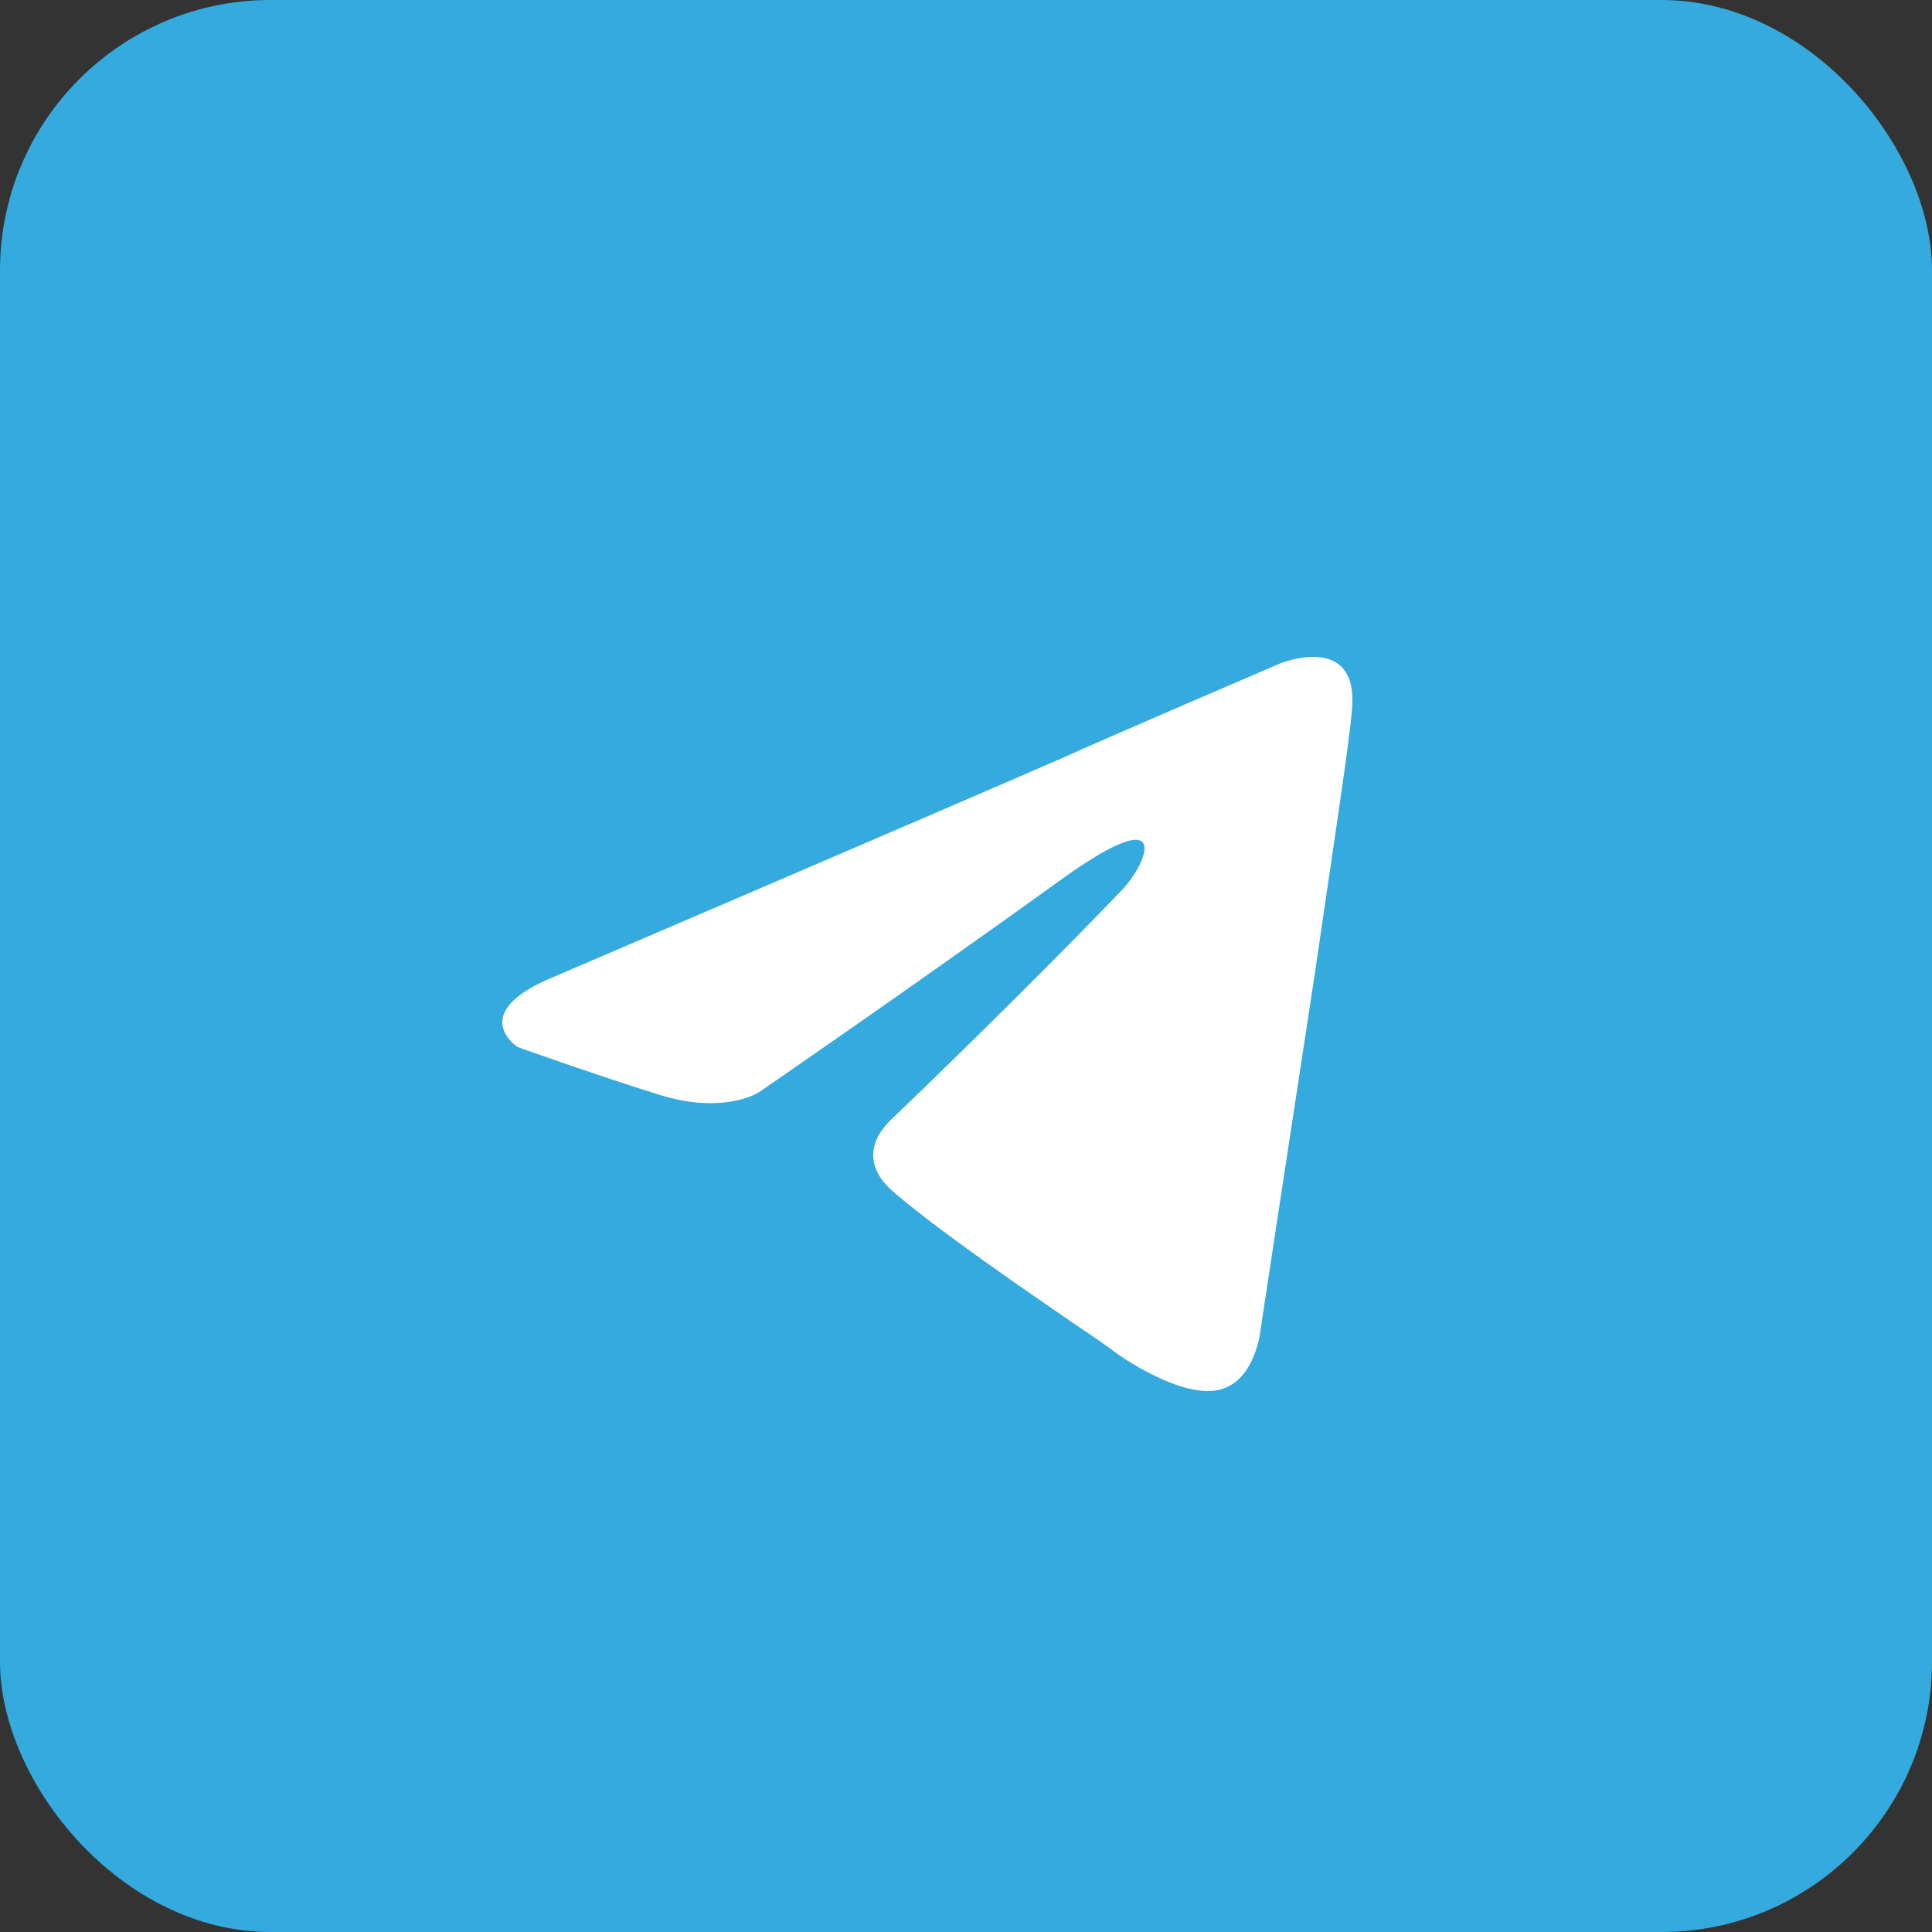
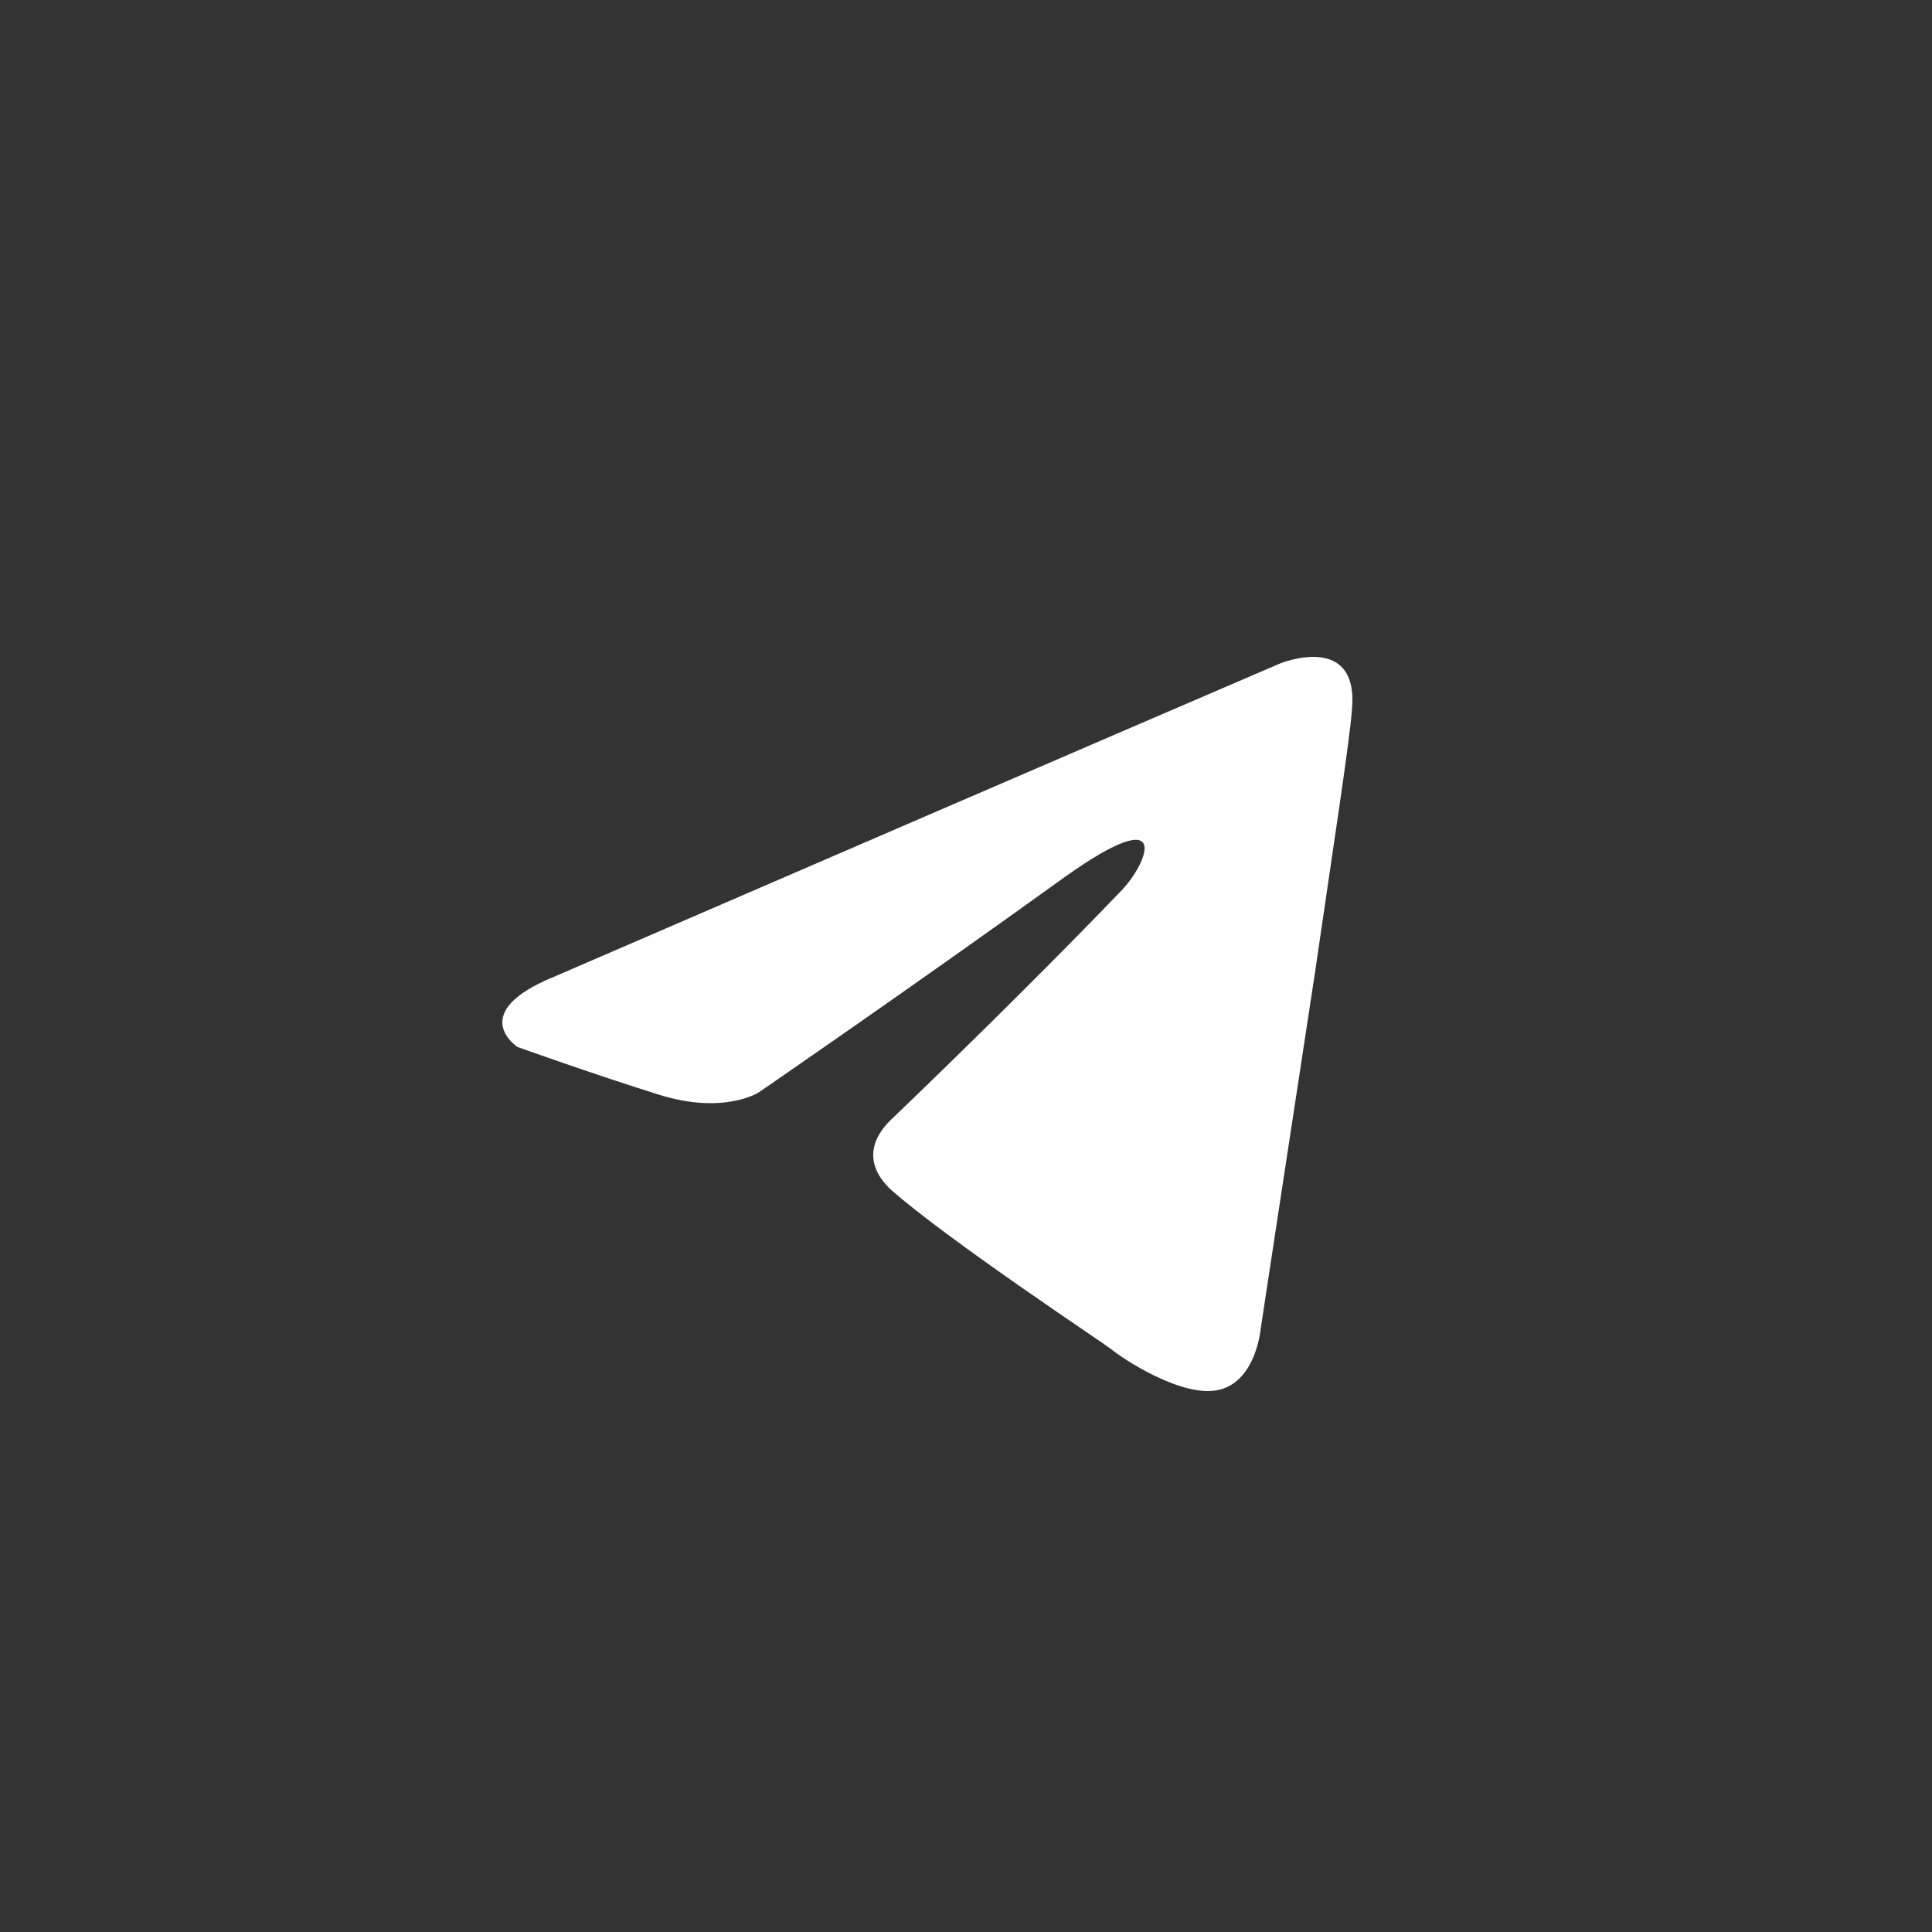
<svg xmlns="http://www.w3.org/2000/svg" width="50" height="50" viewBox="0 0 50 50" fill="none">
  <rect x="0" y="0" width="50" height="50" fill="#333333" stroke="none" />
-   <rect width="50" height="50" rx="7" fill="#34AADF" />
-   <path d="M14.349 25.274C14.349 25.274 24.079 21.104 27.453 19.635C28.747 19.048 33.134 17.168 33.134 17.168C33.134 17.168 35.159 16.345 34.99 18.343C34.934 19.165 34.484 22.044 34.034 25.157C33.359 29.563 32.628 34.38 32.628 34.38C32.628 34.38 32.515 35.731 31.559 35.966C30.603 36.201 29.028 35.144 28.747 34.909C28.522 34.733 24.529 32.089 23.067 30.797C22.673 30.444 22.223 29.739 23.123 28.917C25.148 26.978 27.566 24.57 29.028 23.042C29.703 22.337 30.378 20.692 27.566 22.69C23.573 25.568 19.636 28.271 19.636 28.271C19.636 28.271 18.736 28.858 17.049 28.329C15.361 27.801 13.393 27.096 13.393 27.096C13.393 27.096 12.043 26.215 14.349 25.274Z" fill="white" />
+   <path d="M14.349 25.274C28.747 19.048 33.134 17.168 33.134 17.168C33.134 17.168 35.159 16.345 34.99 18.343C34.934 19.165 34.484 22.044 34.034 25.157C33.359 29.563 32.628 34.38 32.628 34.38C32.628 34.38 32.515 35.731 31.559 35.966C30.603 36.201 29.028 35.144 28.747 34.909C28.522 34.733 24.529 32.089 23.067 30.797C22.673 30.444 22.223 29.739 23.123 28.917C25.148 26.978 27.566 24.57 29.028 23.042C29.703 22.337 30.378 20.692 27.566 22.69C23.573 25.568 19.636 28.271 19.636 28.271C19.636 28.271 18.736 28.858 17.049 28.329C15.361 27.801 13.393 27.096 13.393 27.096C13.393 27.096 12.043 26.215 14.349 25.274Z" fill="white" />
</svg>